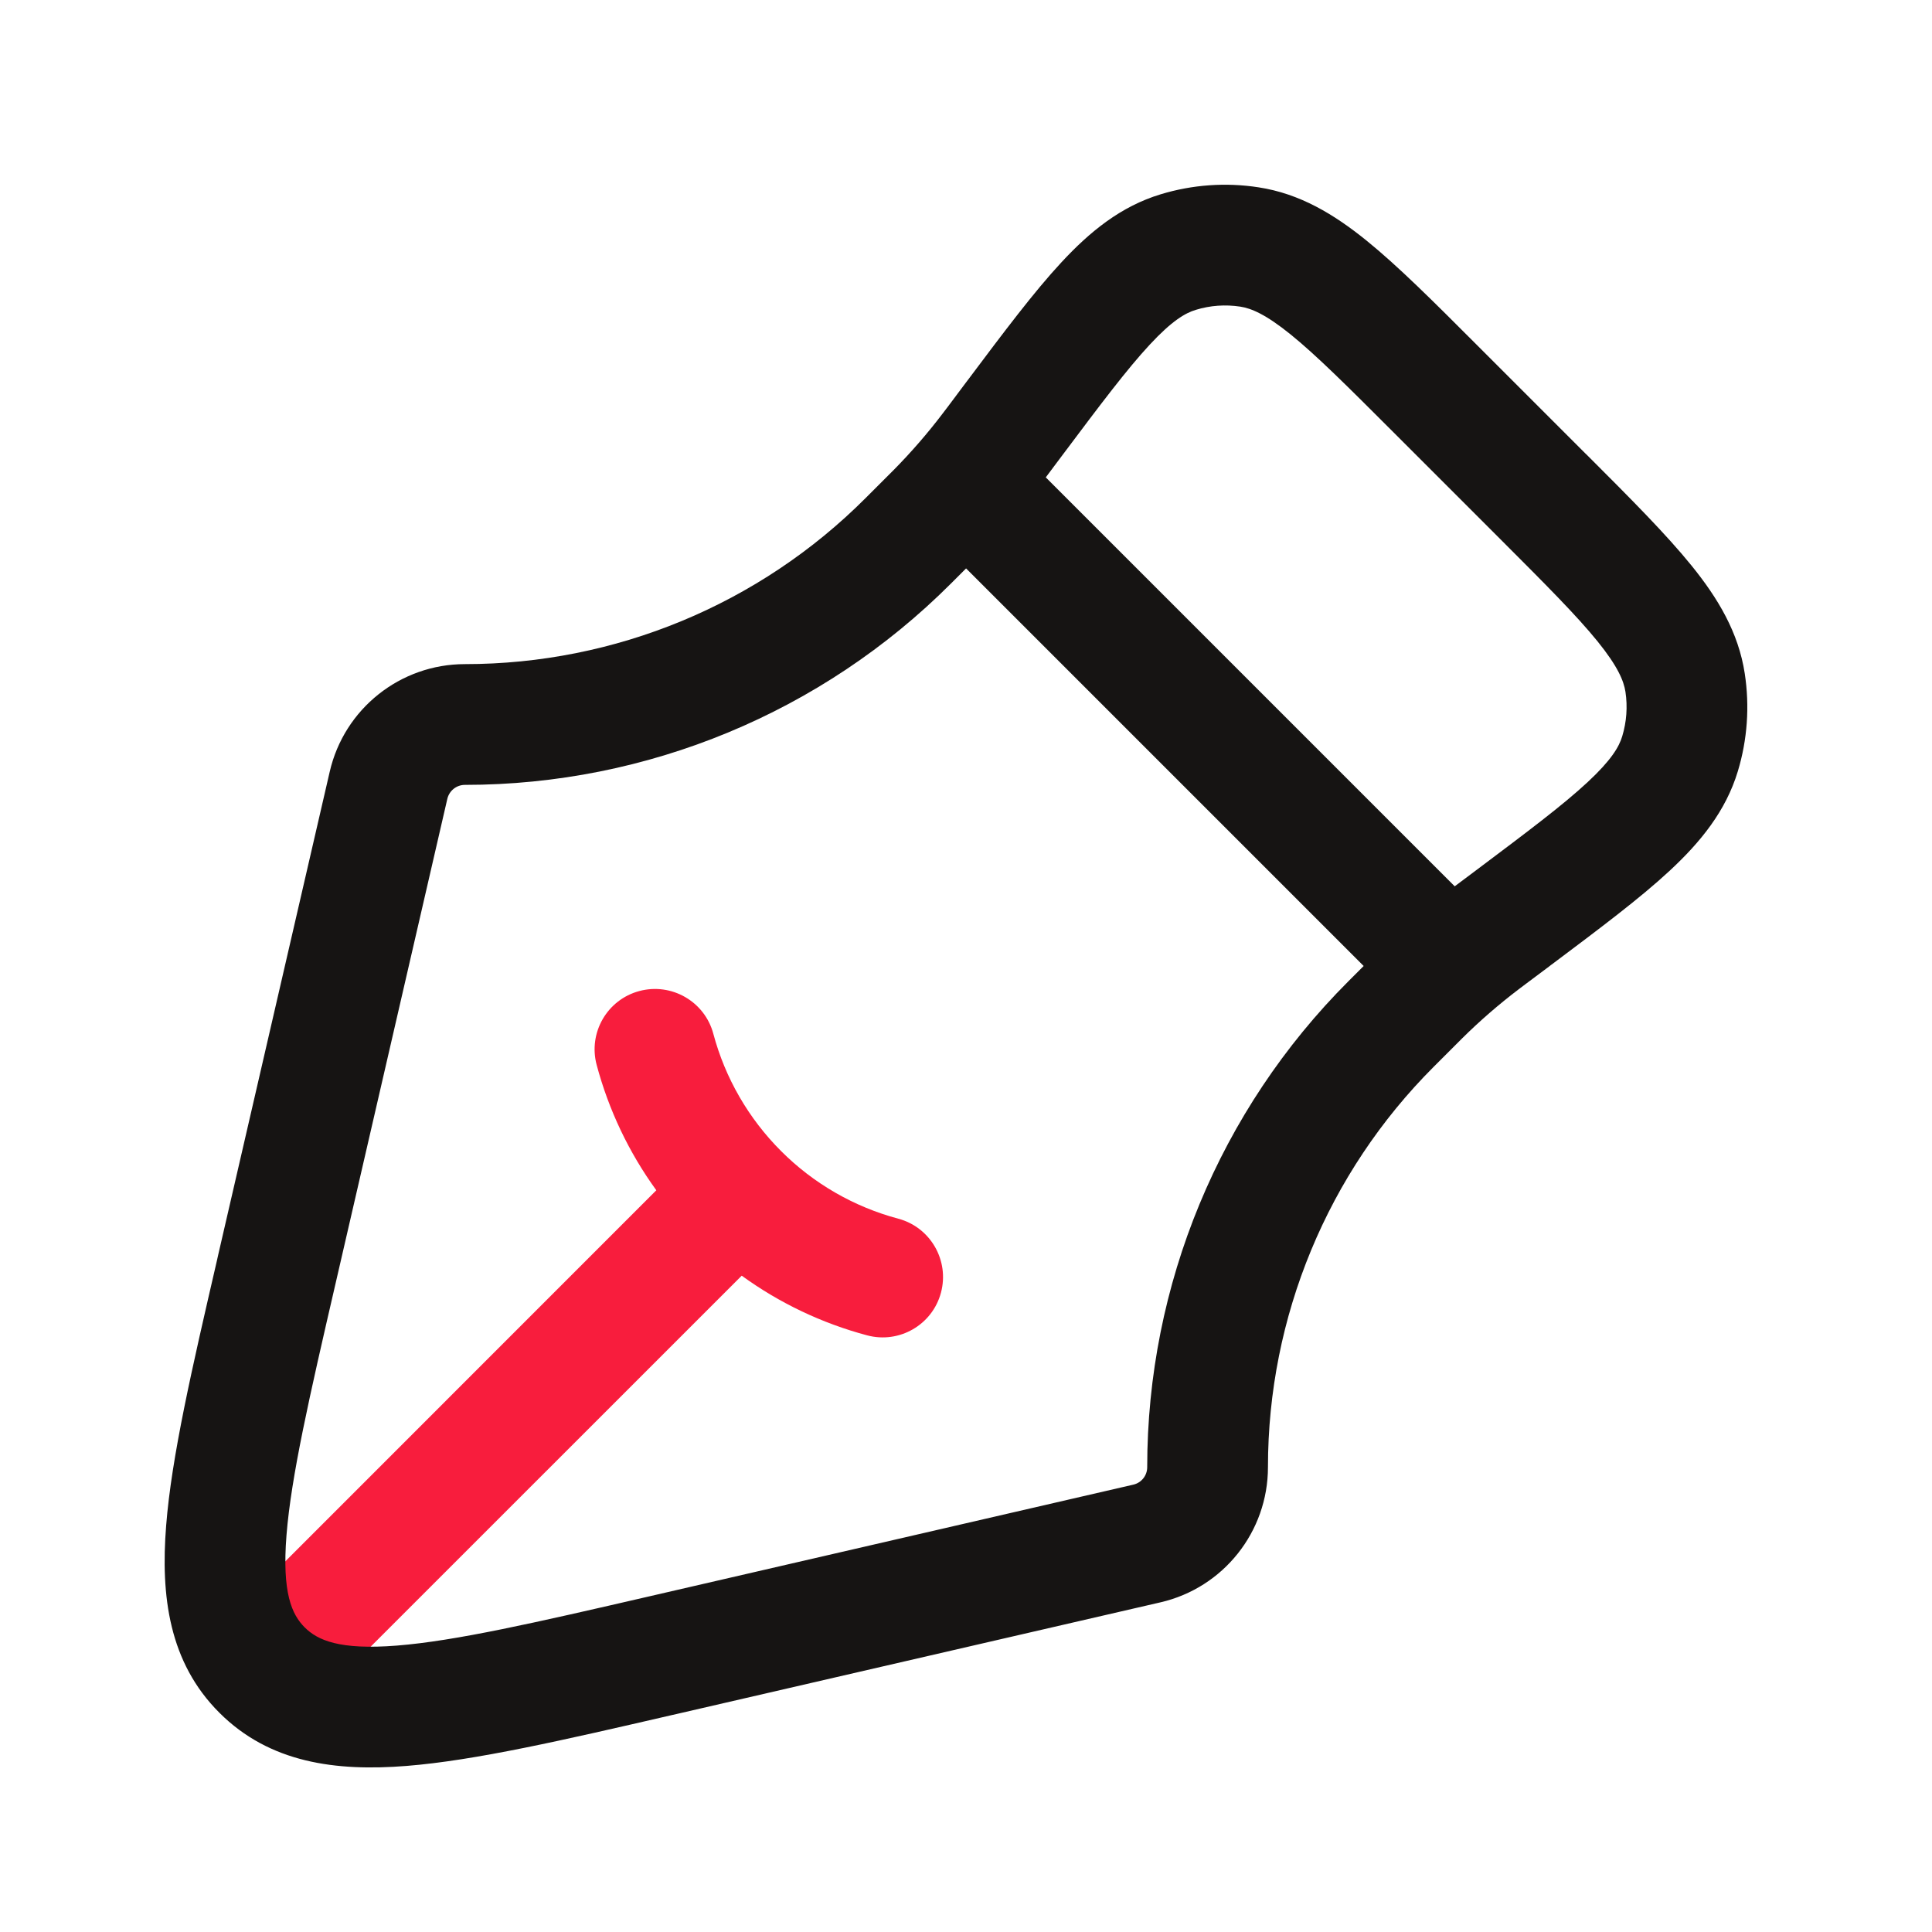
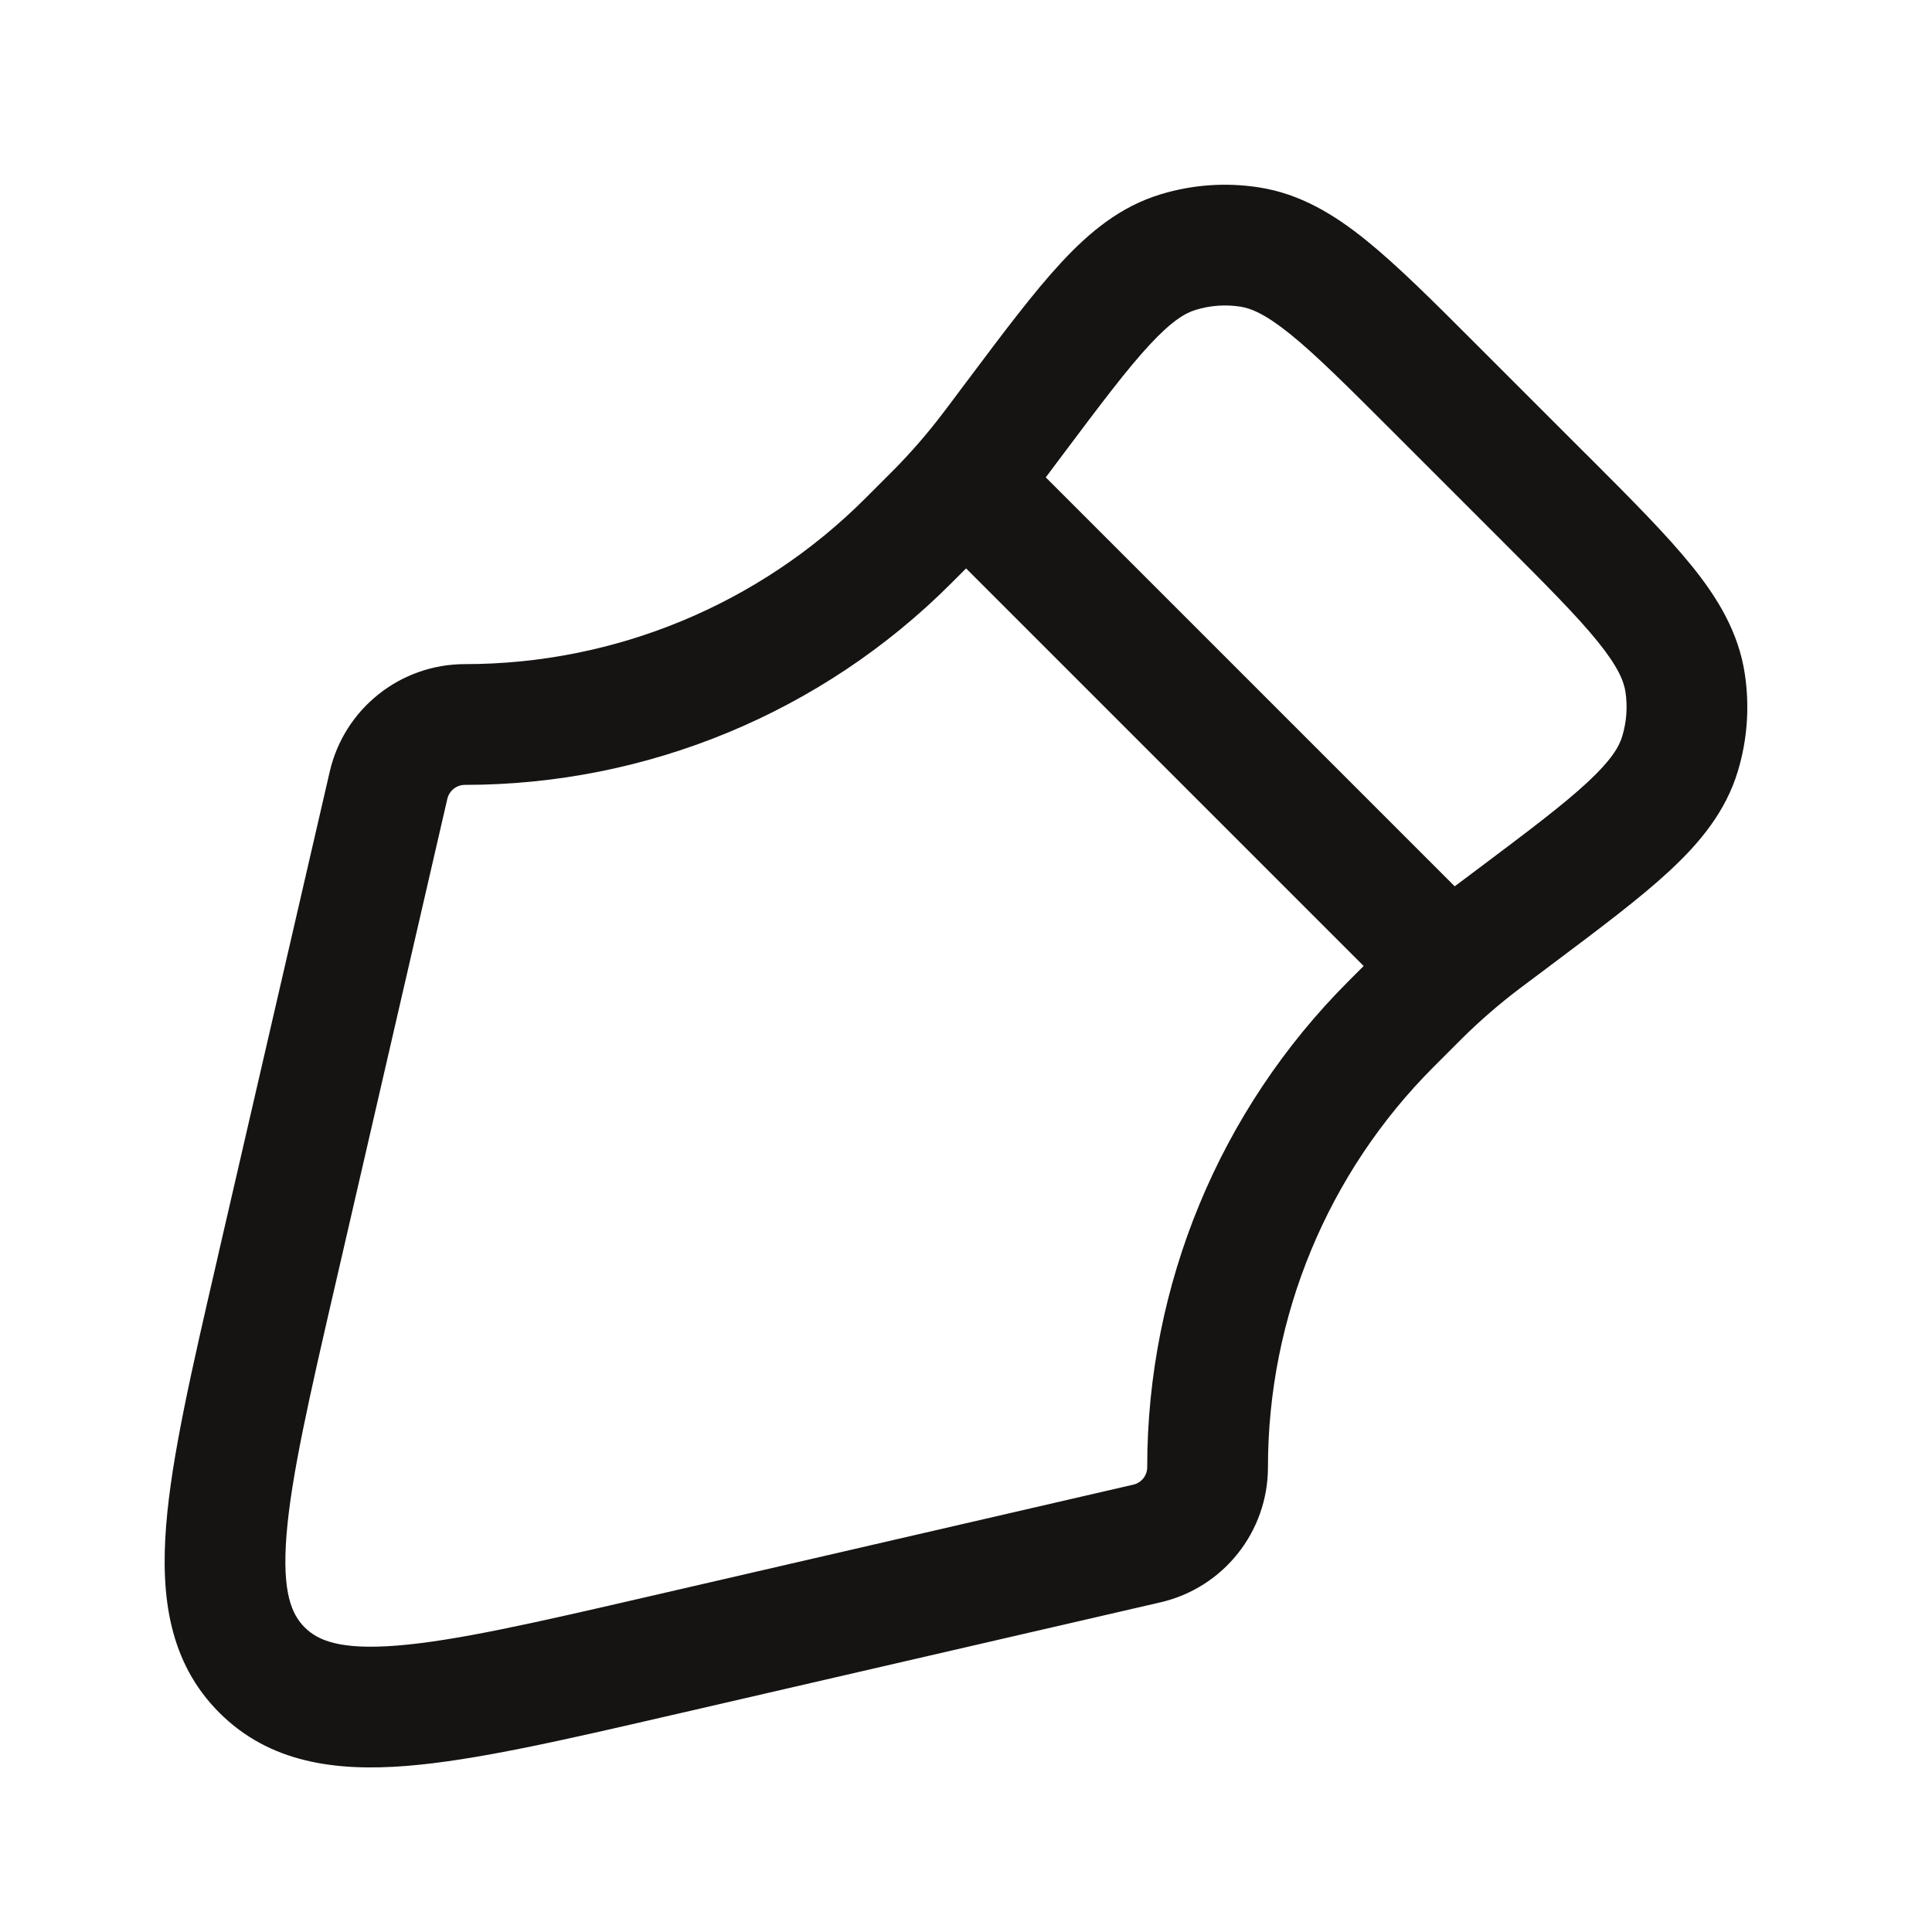
<svg xmlns="http://www.w3.org/2000/svg" width="24" height="24" viewBox="0 0 24 24" fill="none">
-   <path fill-rule="evenodd" clip-rule="evenodd" d="M8.861 12.841C8.754 12.441 8.342 12.204 7.942 12.311C7.542 12.418 7.305 12.829 7.412 13.229C7.562 13.791 7.814 14.319 8.153 14.786L3.47 19.47C3.177 19.763 3.177 20.238 3.47 20.53C3.763 20.823 4.237 20.823 4.53 20.53L9.214 15.847C9.681 16.186 10.209 16.438 10.771 16.588C11.171 16.695 11.582 16.458 11.689 16.058C11.796 15.658 11.559 15.246 11.159 15.139C10.608 14.992 10.105 14.702 9.702 14.298C9.299 13.895 9.008 13.392 8.861 12.841Z" fill="#F81D3D" />
  <path fill-rule="evenodd" clip-rule="evenodd" d="M14.855 3.849C15.034 3.794 15.222 3.781 15.407 3.809C15.542 3.83 15.72 3.902 16.033 4.155C16.354 4.415 16.739 4.799 17.307 5.367L18.634 6.694C19.202 7.262 19.586 7.647 19.846 7.968C20.099 8.281 20.171 8.459 20.192 8.594C20.22 8.779 20.206 8.967 20.152 9.146C20.113 9.277 20.016 9.443 19.721 9.717C19.419 9.998 18.984 10.325 18.342 10.807L18.071 11.01L12.991 5.93L13.194 5.659C13.676 5.016 14.003 4.582 14.284 4.28C14.558 3.985 14.724 3.888 14.855 3.849ZM12.001 7.061L11.812 7.25C10.211 8.851 8.039 9.75 5.775 9.75C5.671 9.75 5.581 9.822 5.557 9.923L4.171 15.933C3.842 17.356 3.617 18.341 3.559 19.07C3.502 19.787 3.625 20.056 3.785 20.216C3.945 20.375 4.213 20.499 4.931 20.442C5.66 20.384 6.644 20.159 8.068 19.83L14.078 18.443C14.179 18.42 14.251 18.33 14.251 18.226C14.251 15.961 15.15 13.79 16.751 12.189L16.94 12L12.001 7.061ZM15.634 2.327C15.228 2.264 14.813 2.294 14.42 2.413C13.924 2.563 13.54 2.876 13.185 3.259C12.844 3.626 12.47 4.125 12.019 4.726L11.994 4.759L11.774 5.053C11.741 5.096 11.727 5.115 11.713 5.133C11.525 5.381 11.321 5.616 11.102 5.838C11.086 5.855 11.069 5.871 11.031 5.909L10.751 6.189C9.432 7.509 7.642 8.25 5.775 8.25C4.973 8.25 4.276 8.804 4.096 9.586L2.709 15.595L2.695 15.658C2.384 17.004 2.131 18.098 2.064 18.951C1.994 19.829 2.1 20.652 2.725 21.276C3.349 21.9 4.172 22.007 5.05 21.937C5.903 21.869 6.997 21.617 8.343 21.306L8.405 21.292L14.415 19.905C15.197 19.725 15.751 19.028 15.751 18.226C15.751 16.359 16.492 14.569 17.812 13.25L18.092 12.97C18.13 12.932 18.146 12.915 18.163 12.899C18.384 12.68 18.62 12.476 18.867 12.288C18.886 12.274 18.905 12.259 18.948 12.227L19.242 12.007L19.274 11.982L19.275 11.982C19.876 11.531 20.375 11.157 20.742 10.816C21.124 10.461 21.438 10.077 21.588 9.581C21.707 9.188 21.736 8.773 21.674 8.367C21.596 7.855 21.34 7.43 21.012 7.025C20.696 6.635 20.256 6.194 19.724 5.662L19.695 5.634L18.367 4.306L18.338 4.277L18.338 4.277C17.807 3.745 17.366 3.305 16.976 2.989C16.571 2.661 16.146 2.405 15.634 2.327Z" fill="#161413" />
</svg>